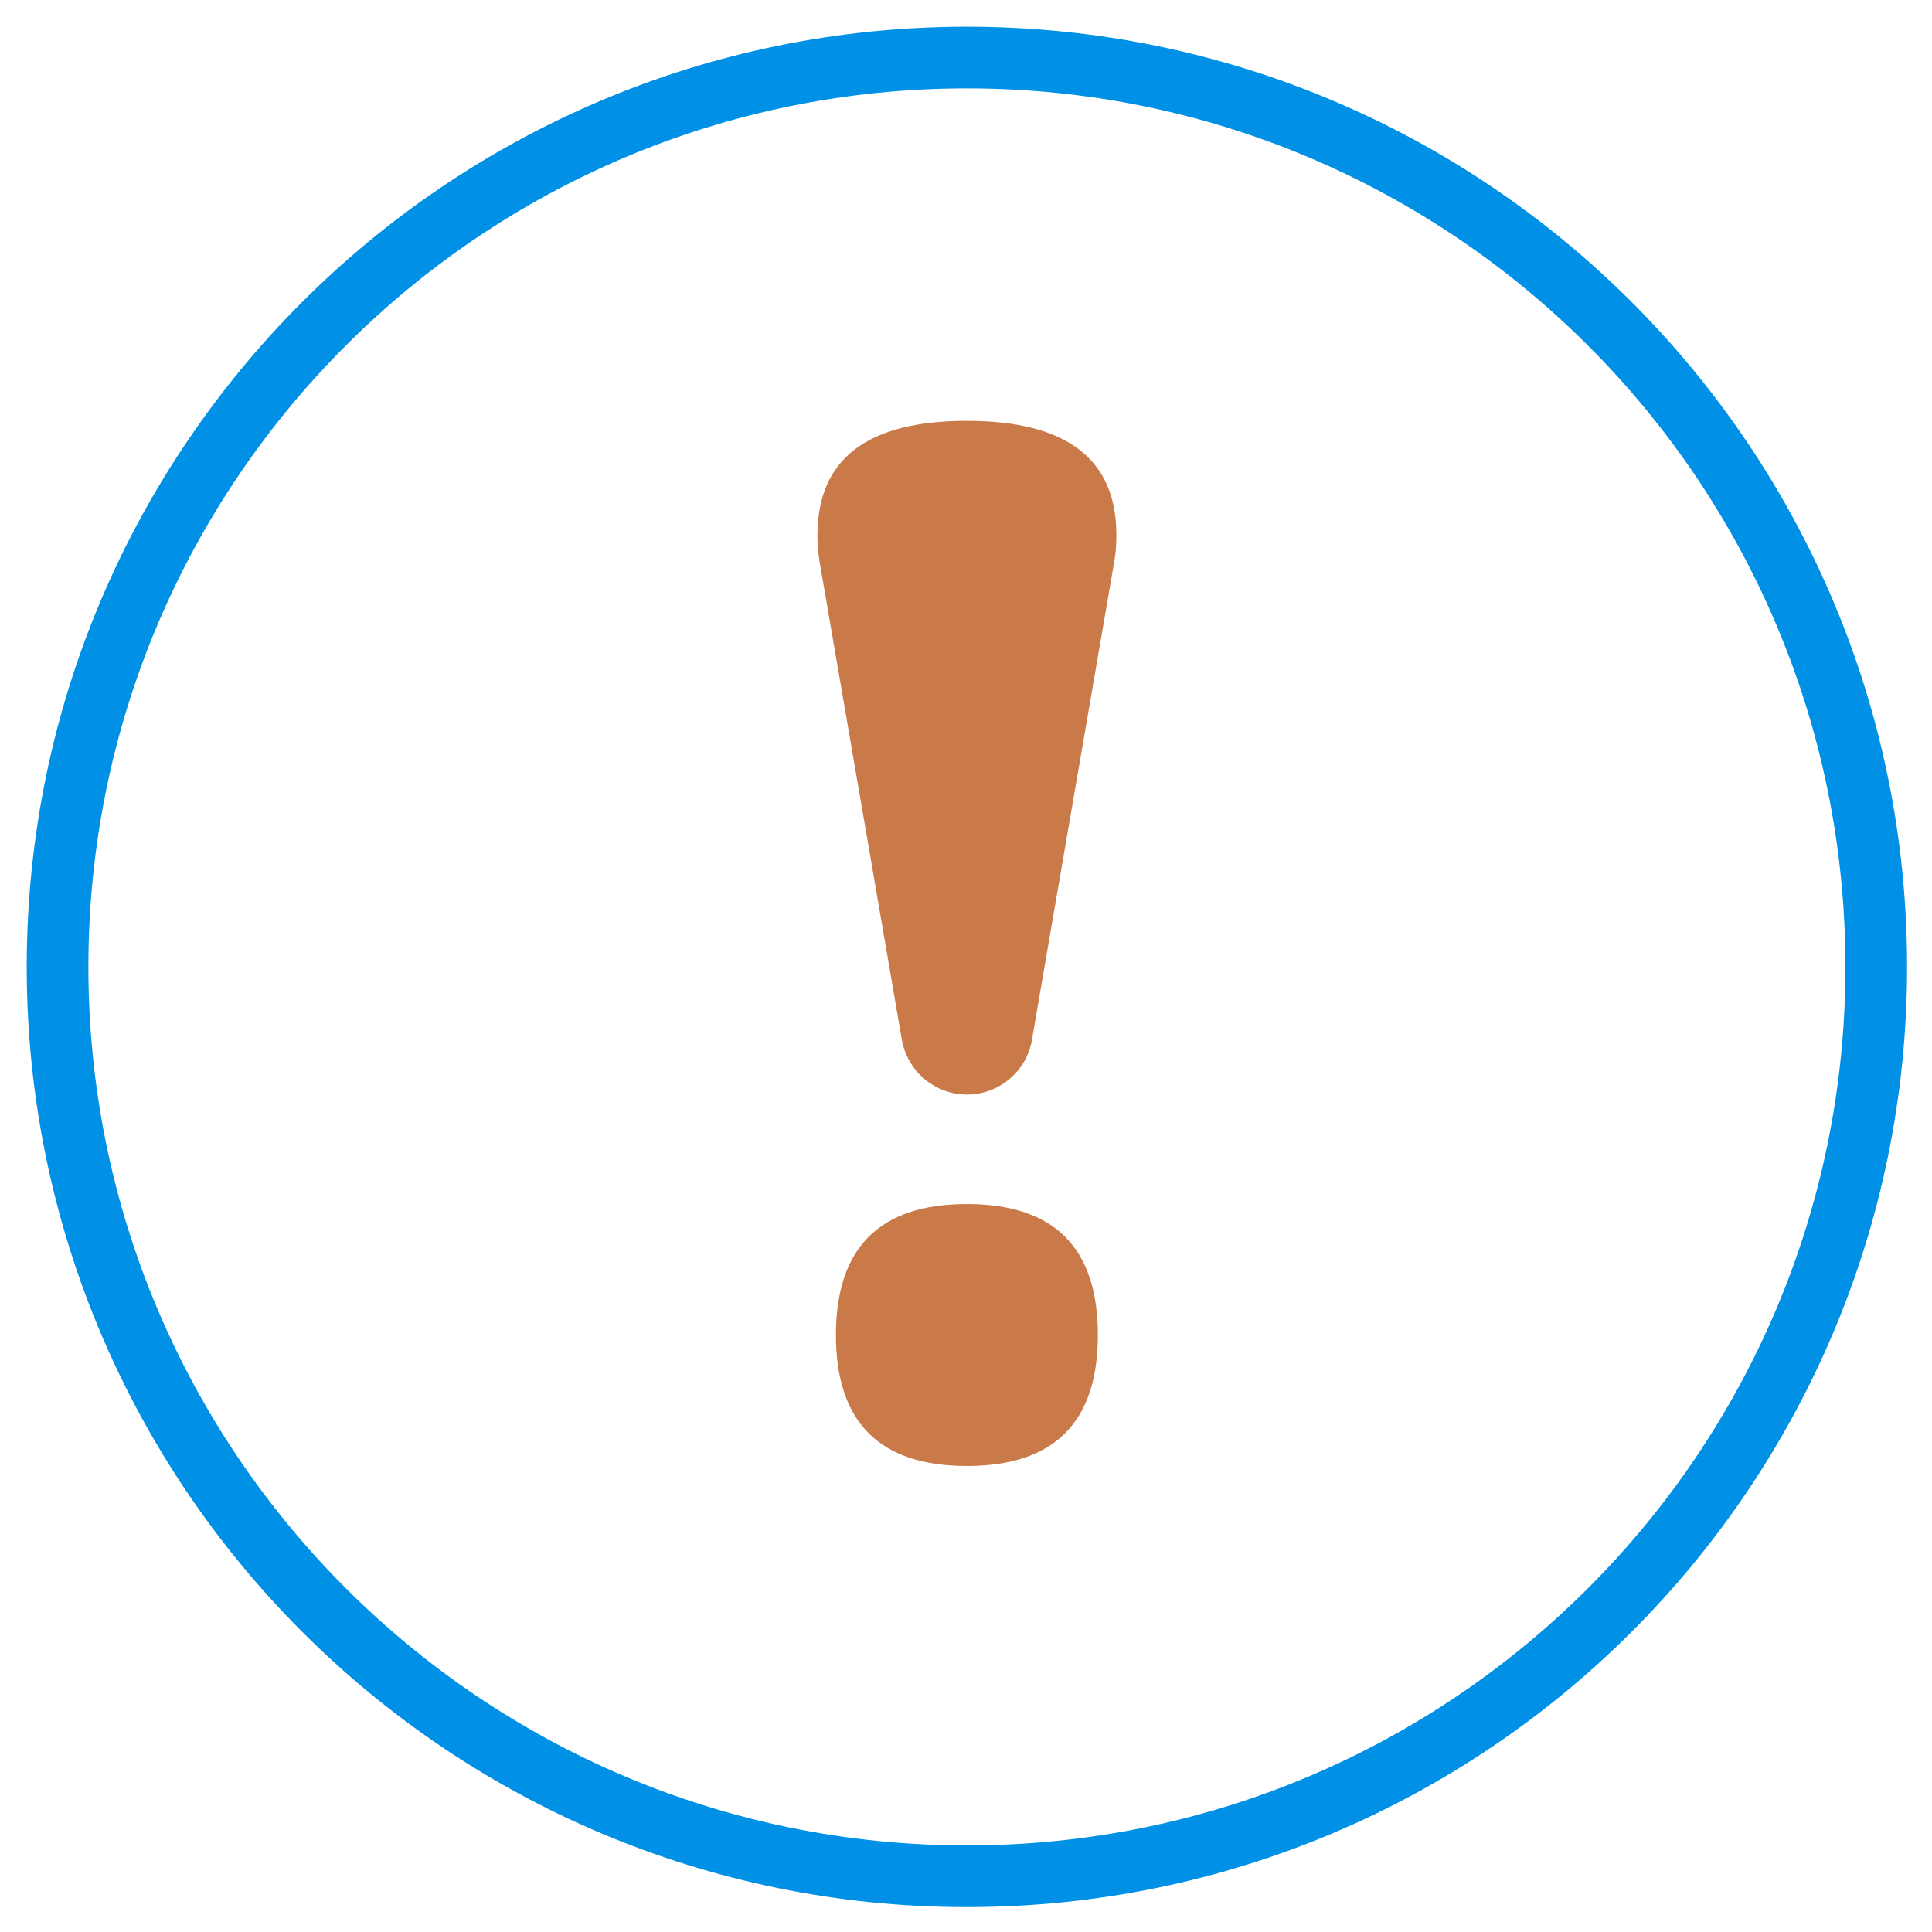
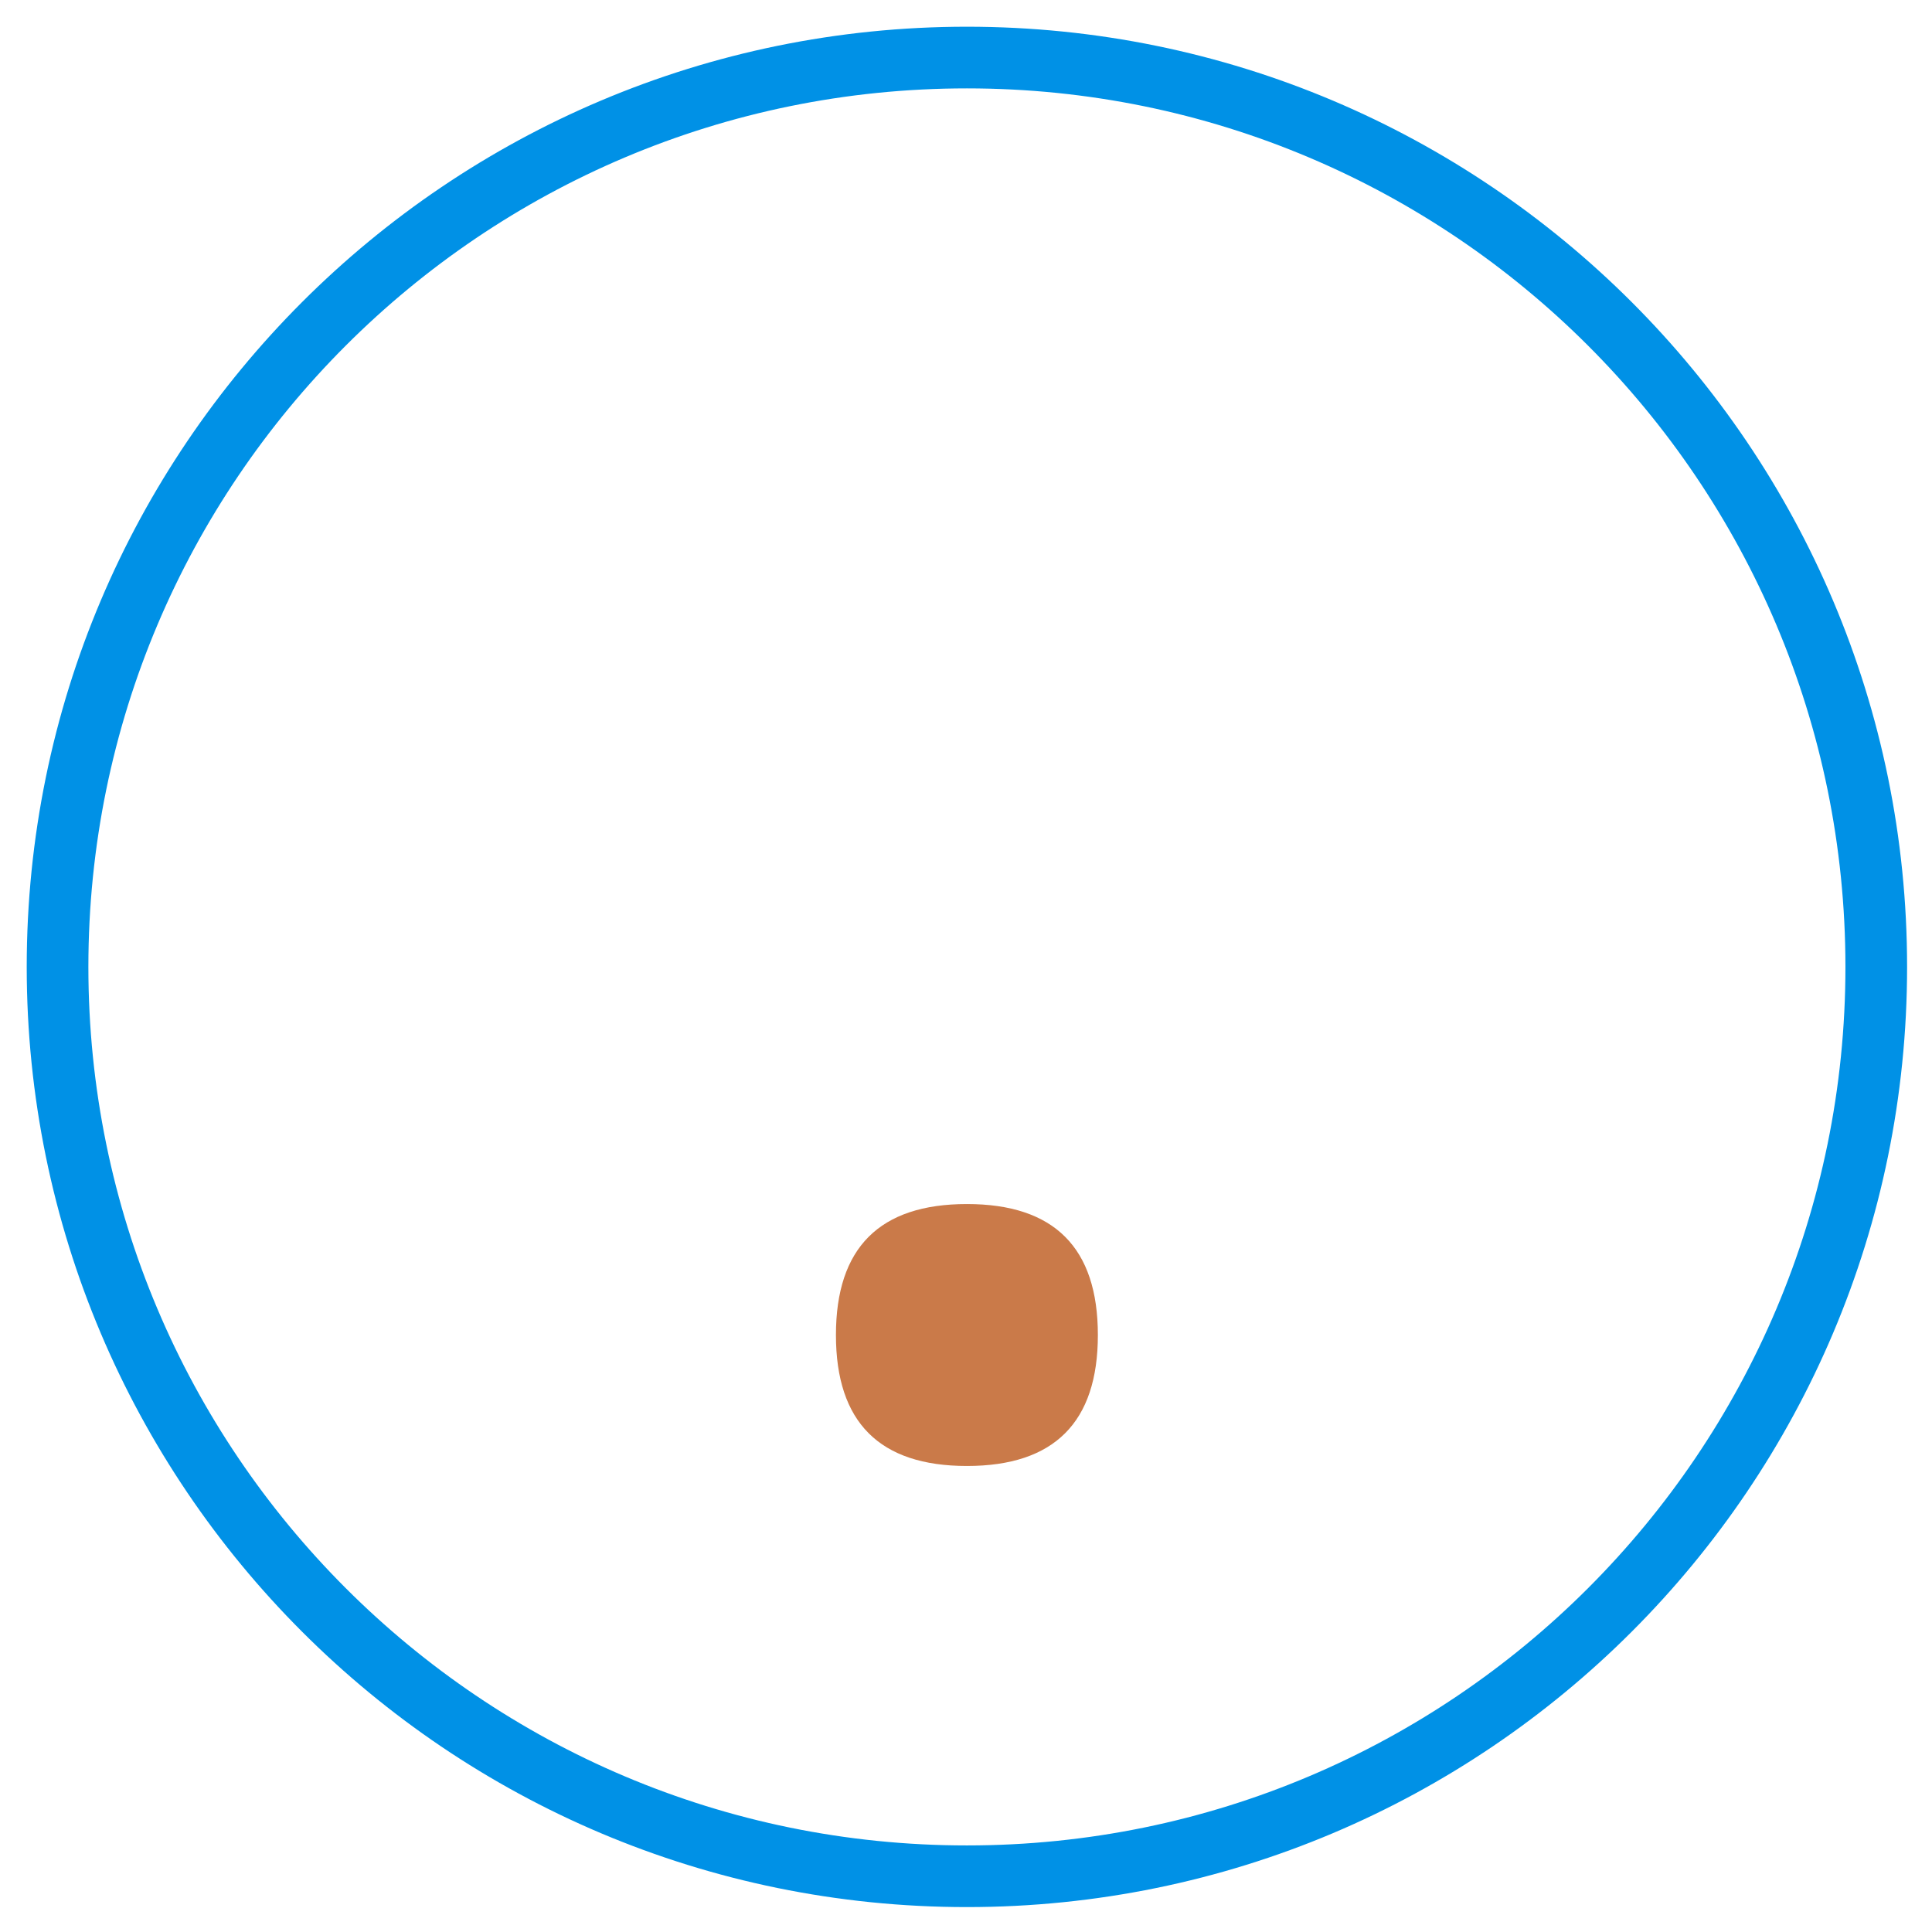
<svg xmlns="http://www.w3.org/2000/svg" width="47" height="47" viewBox="0 0 47 47" fill="none">
-   <path d="M23.522 10.238C21.092 10.238 19.886 11.165 19.886 13.028C19.886 13.244 19.904 13.46 19.94 13.676L21.938 25.286C22.073 26.06 22.739 26.627 23.522 26.627C24.305 26.627 24.98 26.06 25.106 25.286L27.104 13.676C27.14 13.487 27.158 13.262 27.158 13.01C27.158 11.165 25.943 10.238 23.522 10.238Z" fill="#CA7A49" />
  <path d="M23.522 29.291C21.398 29.291 20.336 30.353 20.336 32.477C20.336 34.601 21.398 35.663 23.522 35.663C25.646 35.663 26.708 34.601 26.708 32.477C26.708 30.353 25.646 29.291 23.522 29.291Z" fill="#CA7A49" />
  <path d="M23.522 45.644C35.74 45.644 45.644 35.739 45.644 23.522C45.644 11.304 35.74 1.4 23.522 1.4C11.304 1.4 1.4 11.304 1.4 23.522C1.4 35.739 11.304 45.644 23.522 45.644Z" stroke="#0091E6" stroke-width="1.5" stroke-miterlimit="10" />
</svg>